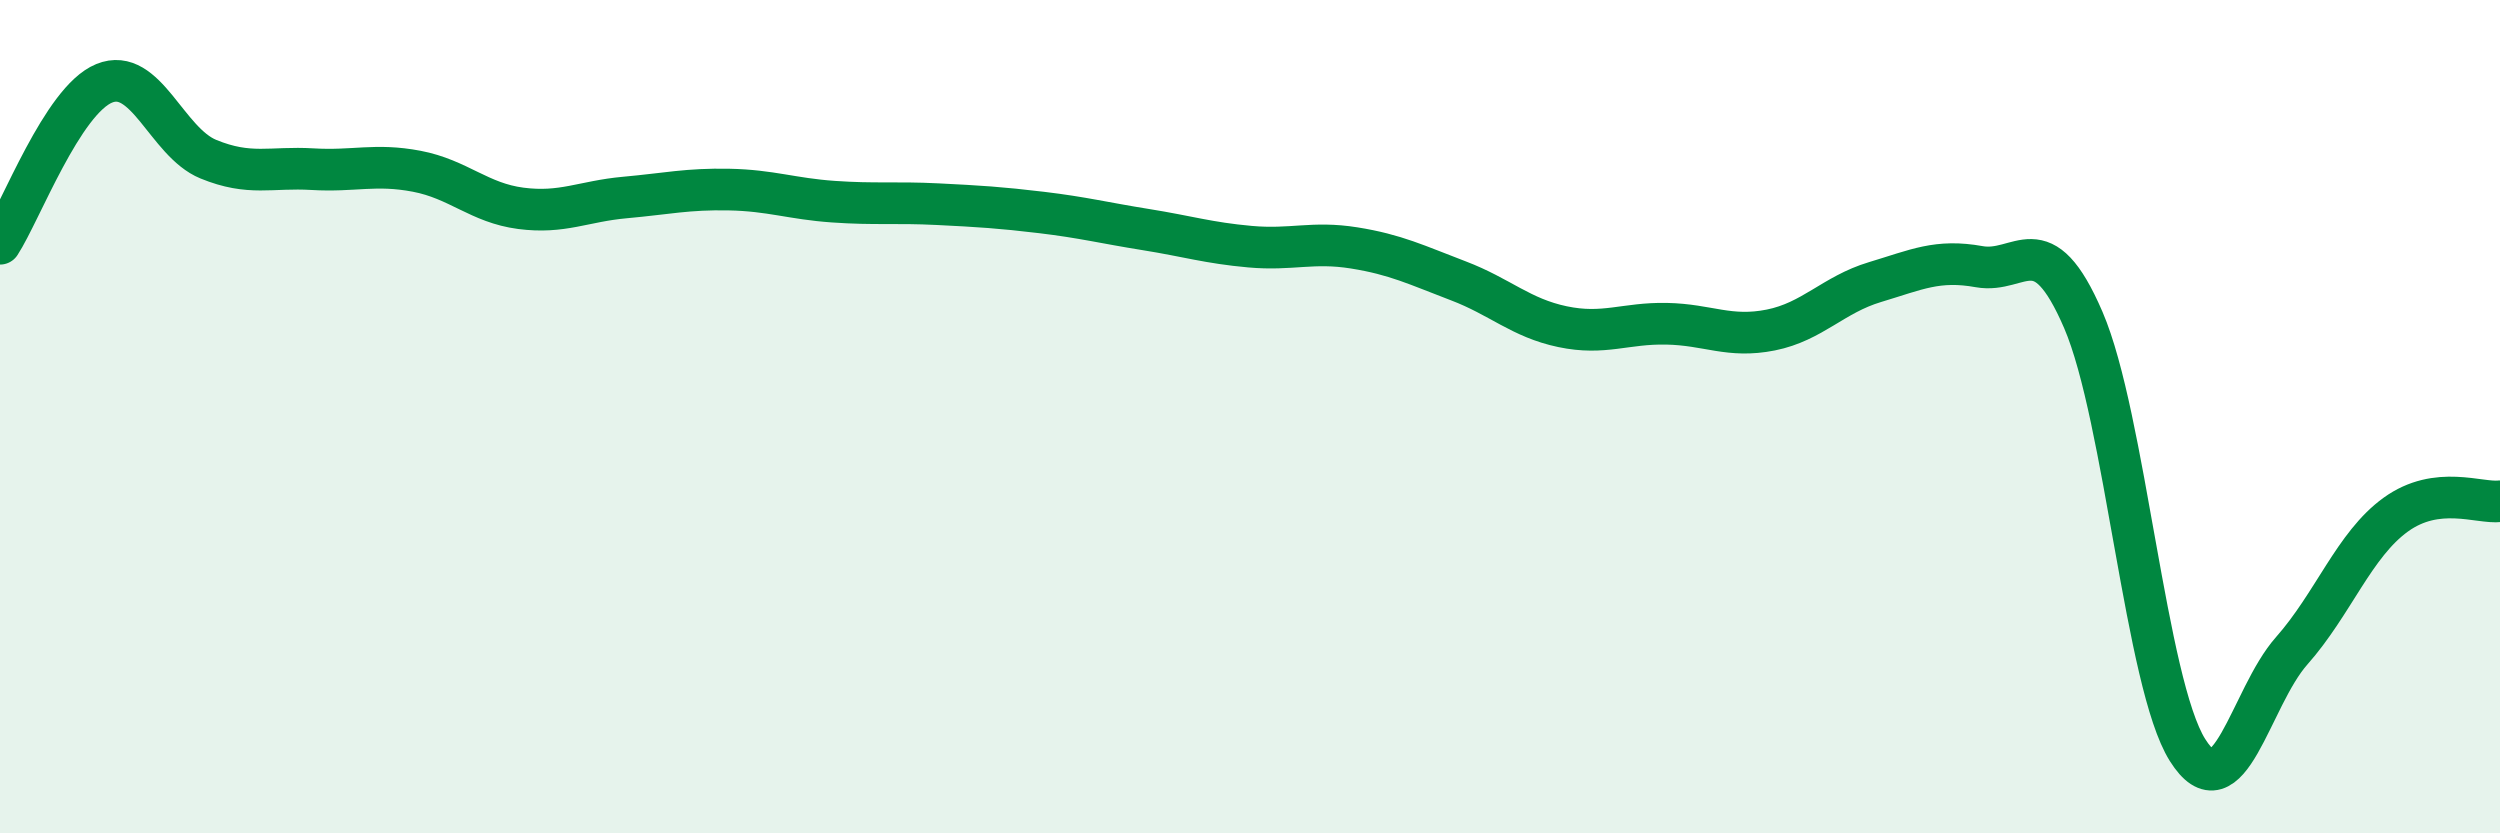
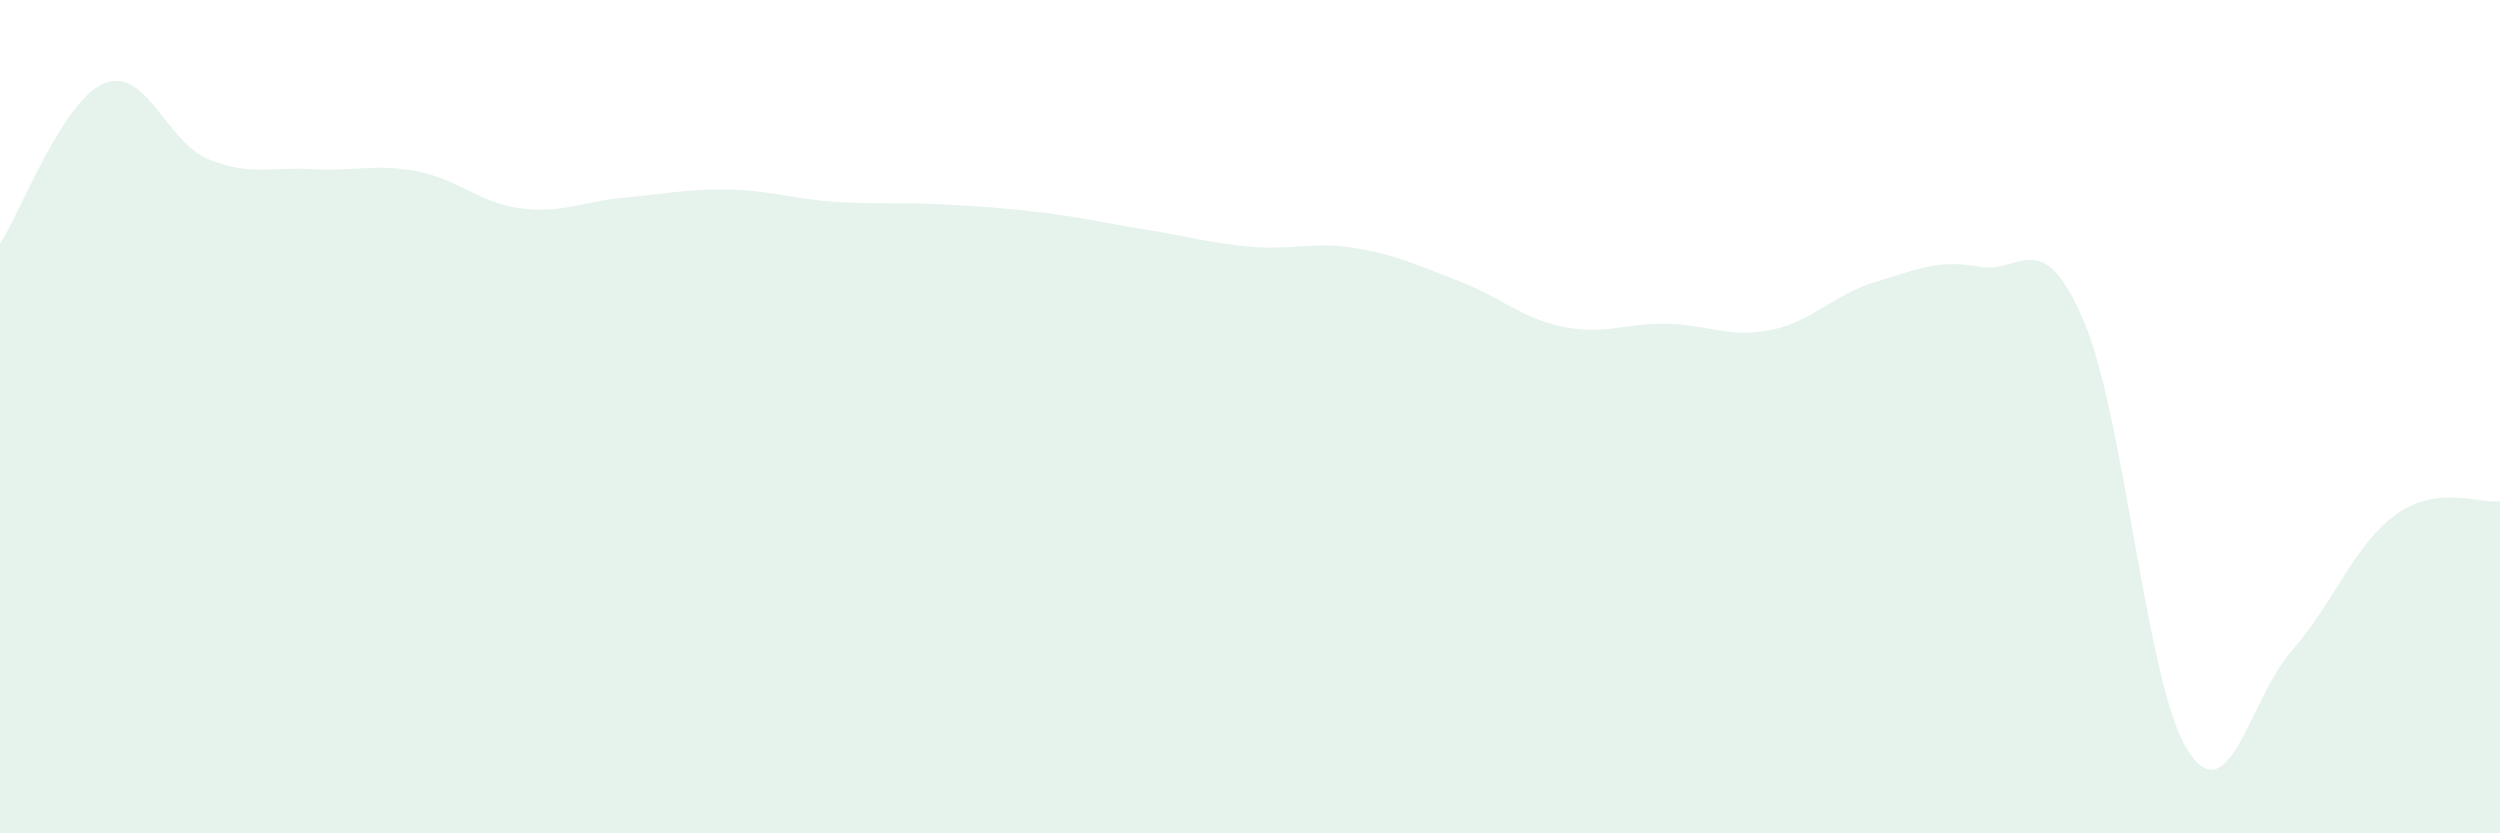
<svg xmlns="http://www.w3.org/2000/svg" width="60" height="20" viewBox="0 0 60 20">
  <path d="M 0,5.85 C 0.5,5.08 1.5,2.41 2.5,2 C 3.5,1.59 4,3.41 5,3.82 C 6,4.23 6.5,4 7.5,4.06 C 8.5,4.12 9,3.92 10,4.11 C 11,4.3 11.5,4.87 12.5,5 C 13.5,5.13 14,4.83 15,4.74 C 16,4.65 16.5,4.53 17.5,4.55 C 18.5,4.57 19,4.77 20,4.84 C 21,4.91 21.5,4.85 22.5,4.9 C 23.5,4.95 24,4.98 25,5.1 C 26,5.22 26.5,5.35 27.5,5.51 C 28.5,5.67 29,5.83 30,5.92 C 31,6.01 31.5,5.79 32.5,5.95 C 33.5,6.11 34,6.36 35,6.74 C 36,7.12 36.5,7.63 37.5,7.84 C 38.5,8.05 39,7.75 40,7.77 C 41,7.79 41.5,8.12 42.5,7.92 C 43.5,7.72 44,7.07 45,6.77 C 46,6.47 46.5,6.22 47.5,6.4 C 48.5,6.58 49,5.36 50,7.68 C 51,10 51.5,16.41 52.5,18 C 53.5,19.59 54,16.75 55,15.62 C 56,14.49 56.5,13.07 57.5,12.35 C 58.5,11.63 59.5,12.09 60,12.03L60 20L0 20Z" fill="#008740" opacity="0.1" stroke-linecap="round" stroke-linejoin="round" />
-   <path d="M 0,5.85 C 0.5,5.08 1.5,2.41 2.5,2 C 3.5,1.59 4,3.41 5,3.82 C 6,4.23 6.5,4 7.5,4.06 C 8.5,4.12 9,3.92 10,4.11 C 11,4.3 11.5,4.87 12.5,5 C 13.5,5.13 14,4.83 15,4.74 C 16,4.65 16.5,4.53 17.5,4.55 C 18.5,4.57 19,4.77 20,4.84 C 21,4.91 21.5,4.85 22.5,4.9 C 23.5,4.95 24,4.98 25,5.1 C 26,5.22 26.5,5.35 27.5,5.51 C 28.5,5.67 29,5.83 30,5.92 C 31,6.01 31.5,5.79 32.5,5.95 C 33.5,6.11 34,6.36 35,6.74 C 36,7.12 36.5,7.63 37.5,7.84 C 38.5,8.05 39,7.75 40,7.77 C 41,7.79 41.5,8.12 42.5,7.92 C 43.5,7.72 44,7.07 45,6.77 C 46,6.47 46.5,6.22 47.5,6.4 C 48.5,6.58 49,5.36 50,7.68 C 51,10 51.5,16.41 52.5,18 C 53.5,19.59 54,16.75 55,15.62 C 56,14.49 56.5,13.07 57.5,12.35 C 58.5,11.63 59.5,12.09 60,12.03" stroke="#008740" stroke-width="1" fill="none" stroke-linecap="round" stroke-linejoin="round" />
</svg>